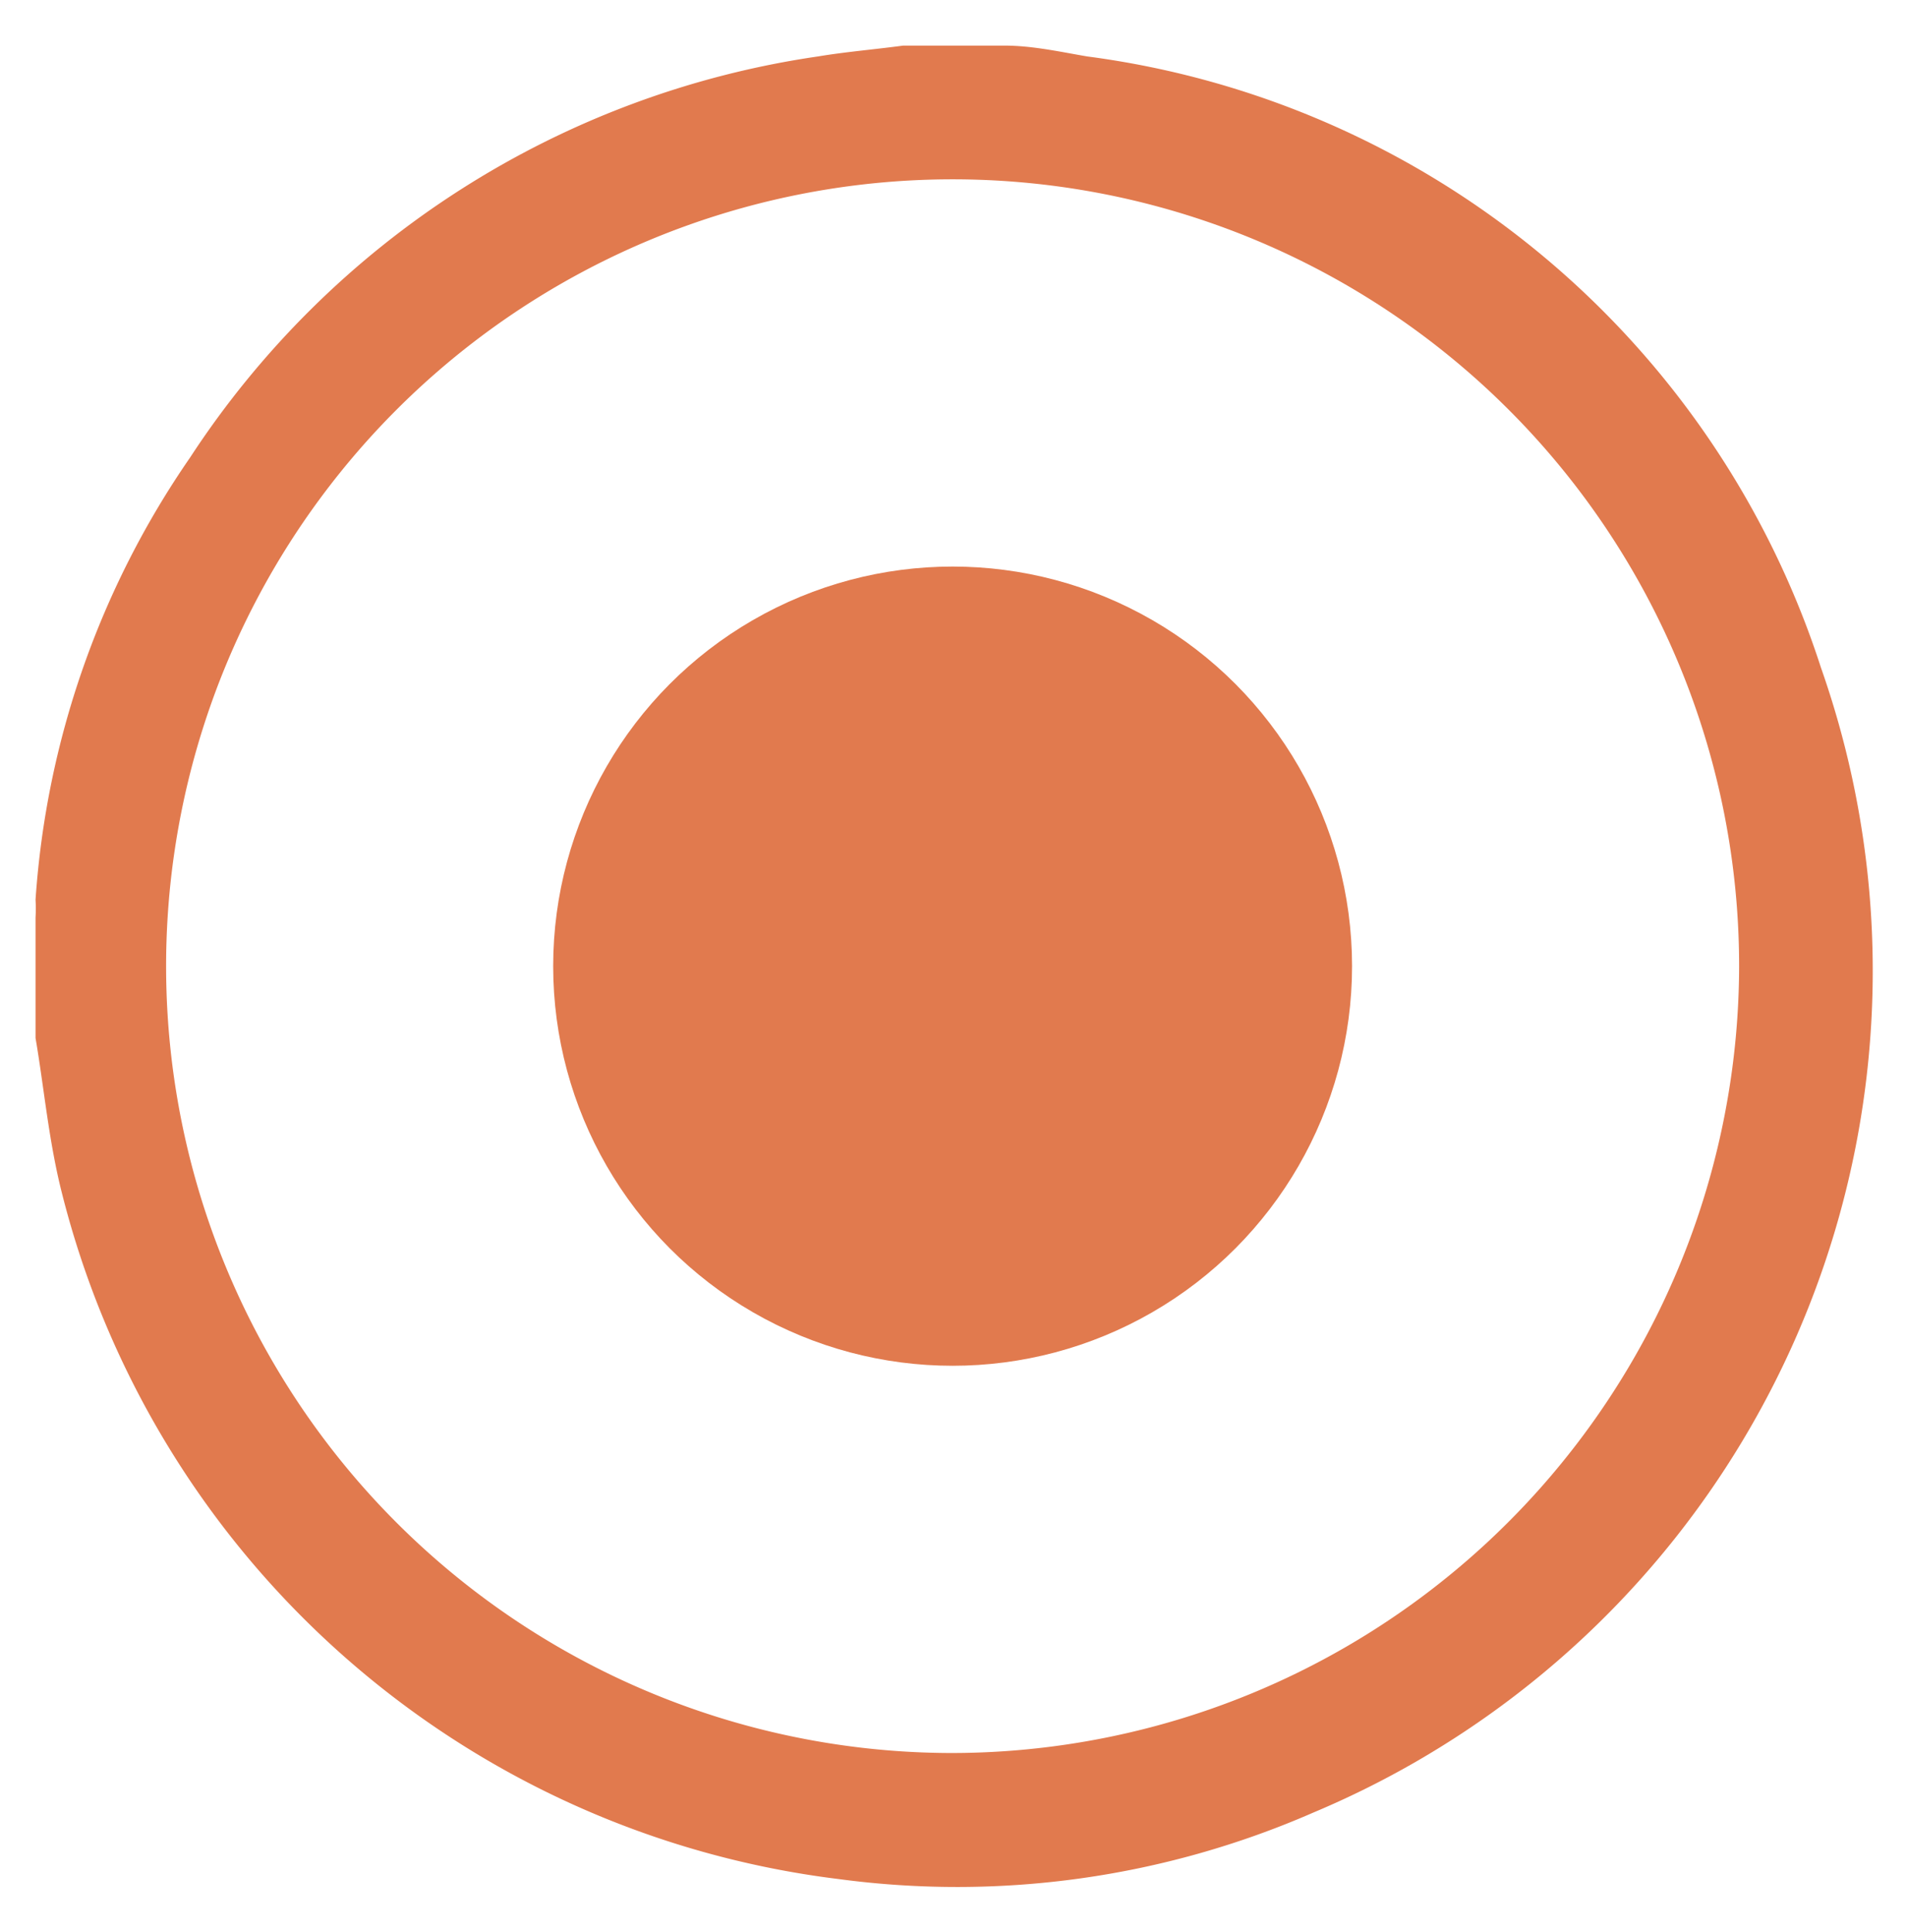
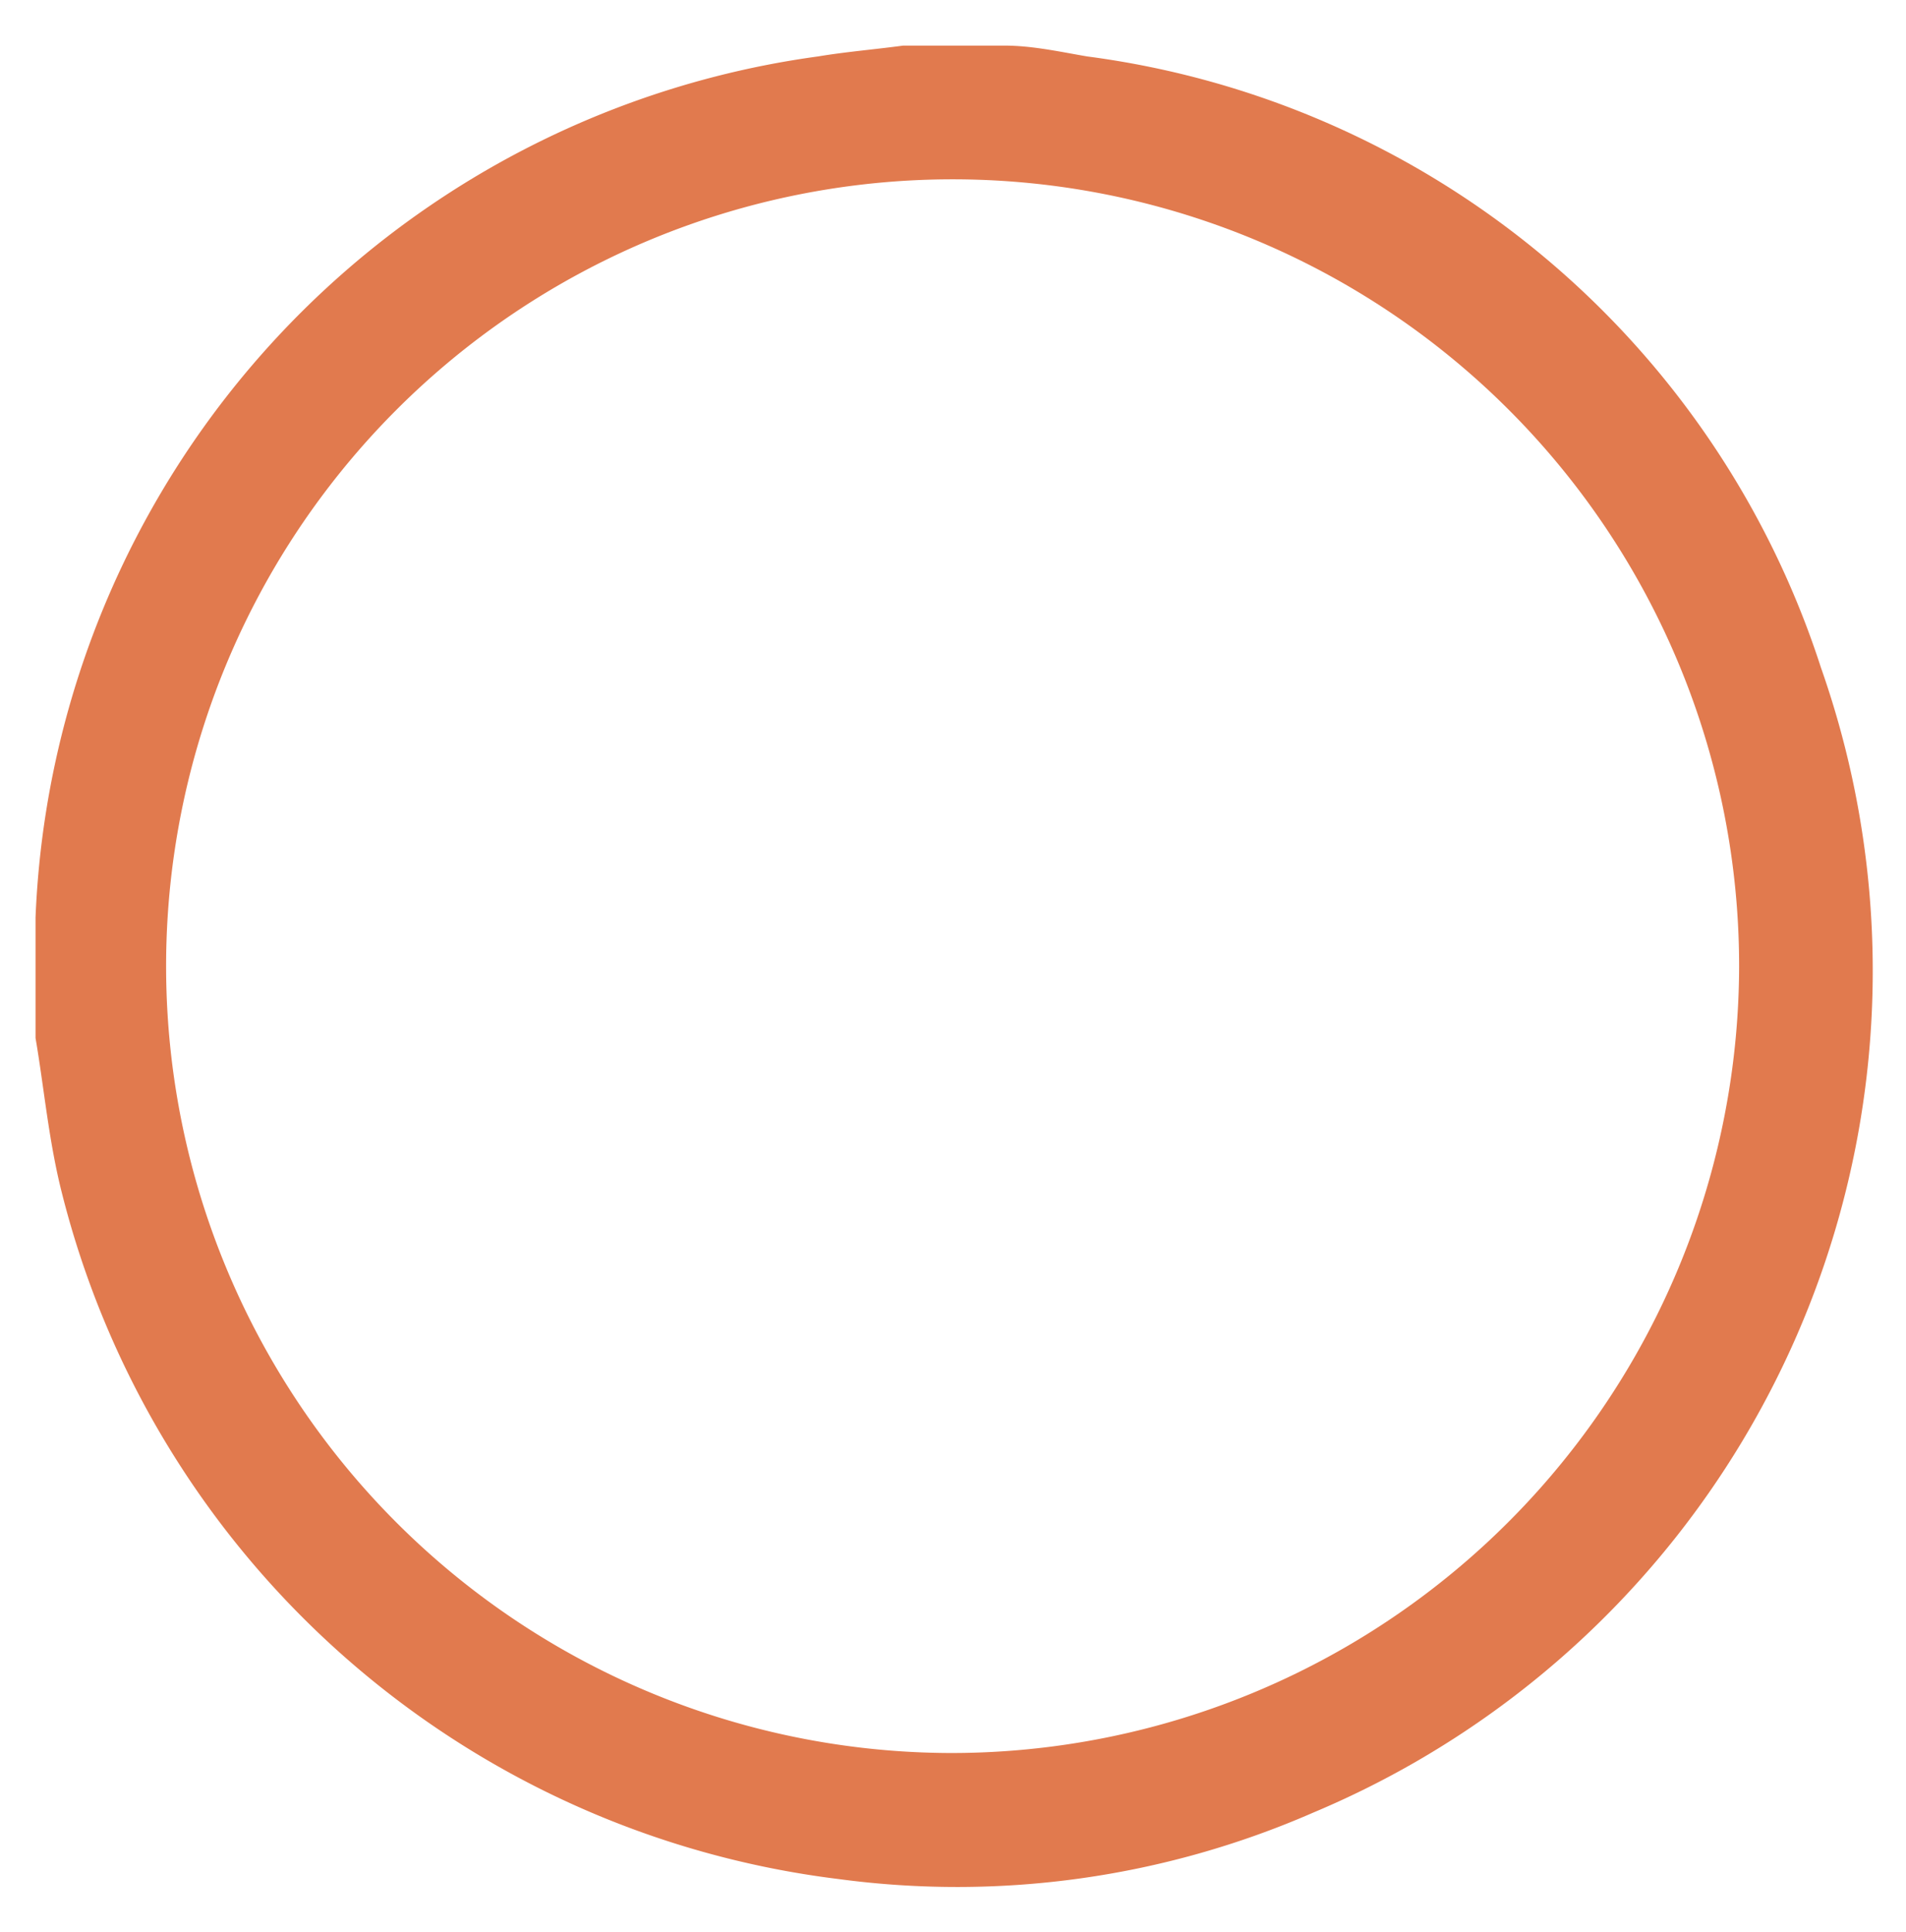
<svg xmlns="http://www.w3.org/2000/svg" id="Layer_1" data-name="Layer 1" viewBox="0 0 24.67 25">
  <defs>
    <style>.cls-1{fill:#e17a4e;}</style>
  </defs>
  <title>sec6-icon</title>
-   <path class="cls-1" d="M13,.59c.36,0,.72.08,1.07.14a11.56,11.56,0,0,1,9.5,7.91A11.81,11.81,0,0,1,17,23.45a11.52,11.52,0,0,1-6.15.86A11.86,11.86,0,0,1,.8,15.43c-.17-.67-.23-1.36-.34-2,0-.07,0-.14,0-.21V11.87a1.84,1.84,0,0,0,0-.23,11.41,11.41,0,0,1,2-5.72A11.72,11.72,0,0,1,10.59.73c.36-.06.73-.09,1.1-.14Zm9.51,11.92A10.18,10.18,0,1,0,12.33,22.68,10.2,10.2,0,0,0,22.51,12.51Z" />
-   <circle class="cls-1" cx="12.33" cy="12.5" r="5.17" />
+   <path class="cls-1" d="M13,.59c.36,0,.72.08,1.07.14a11.56,11.56,0,0,1,9.5,7.91A11.81,11.81,0,0,1,17,23.45a11.52,11.52,0,0,1-6.15.86A11.86,11.86,0,0,1,.8,15.43c-.17-.67-.23-1.36-.34-2,0-.07,0-.14,0-.21V11.87A11.72,11.72,0,0,1,10.59.73c.36-.06.73-.09,1.1-.14Zm9.51,11.92A10.18,10.18,0,1,0,12.33,22.68,10.2,10.2,0,0,0,22.51,12.51Z" />
</svg>